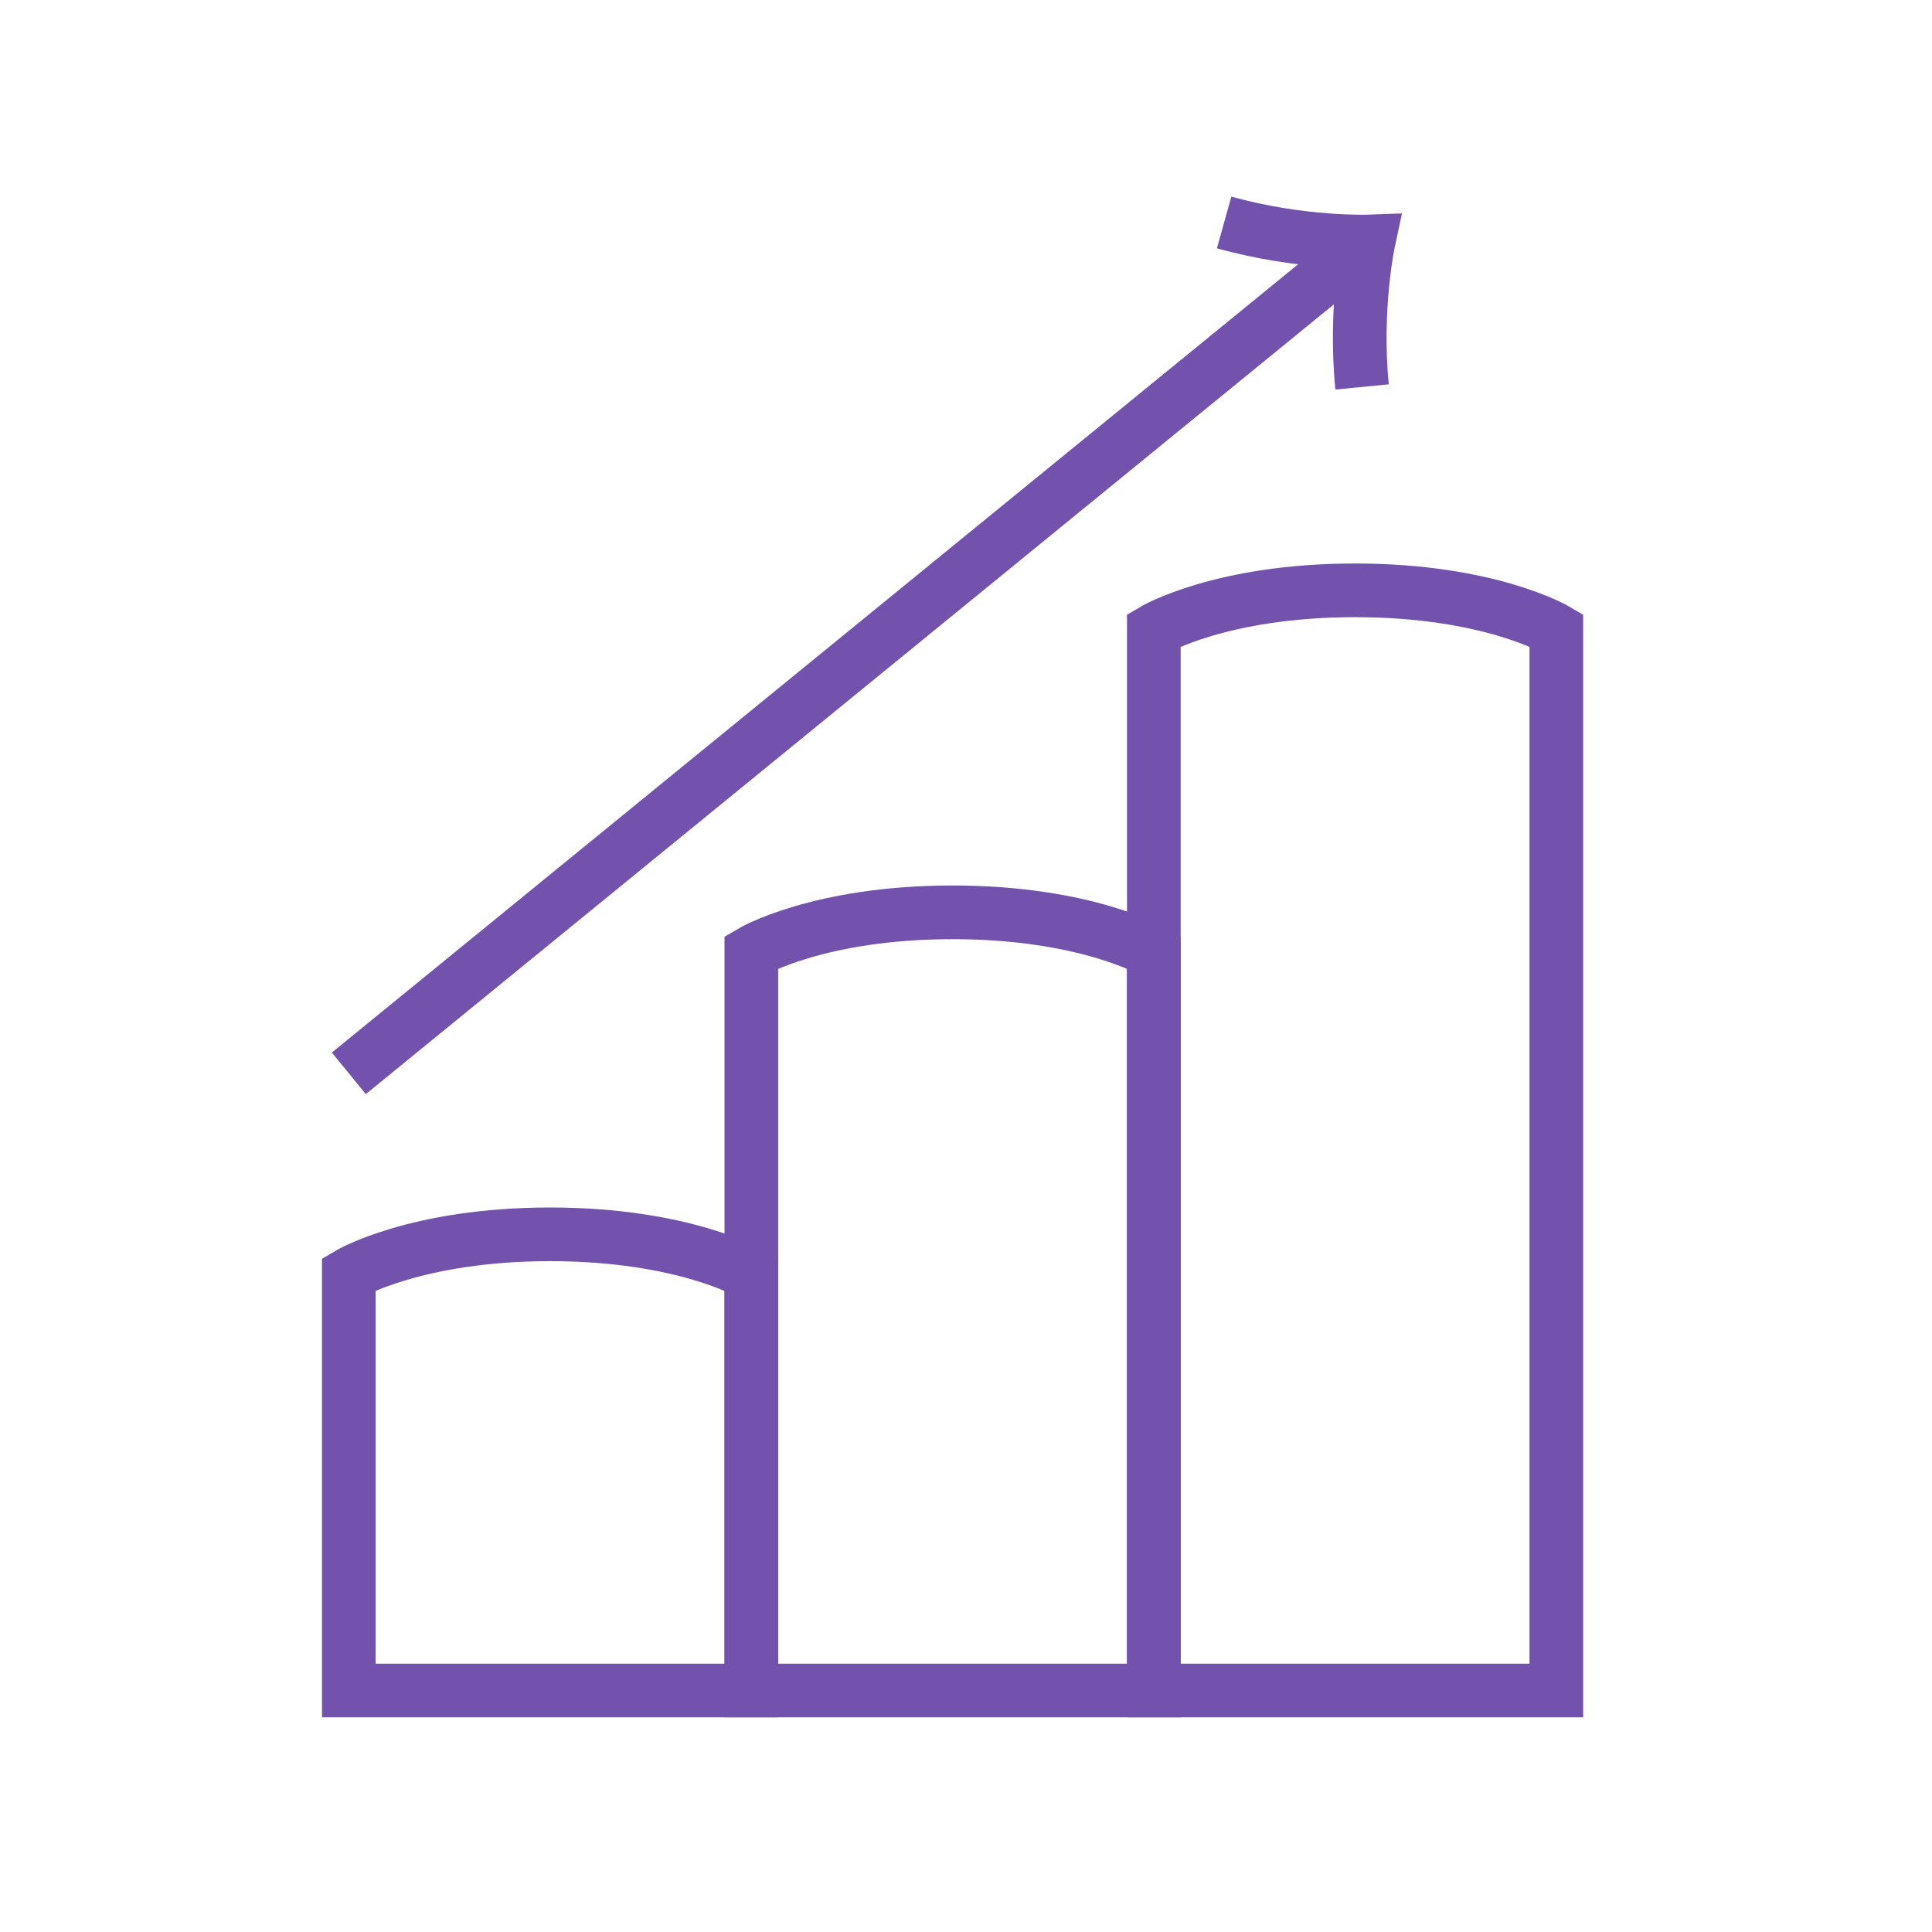
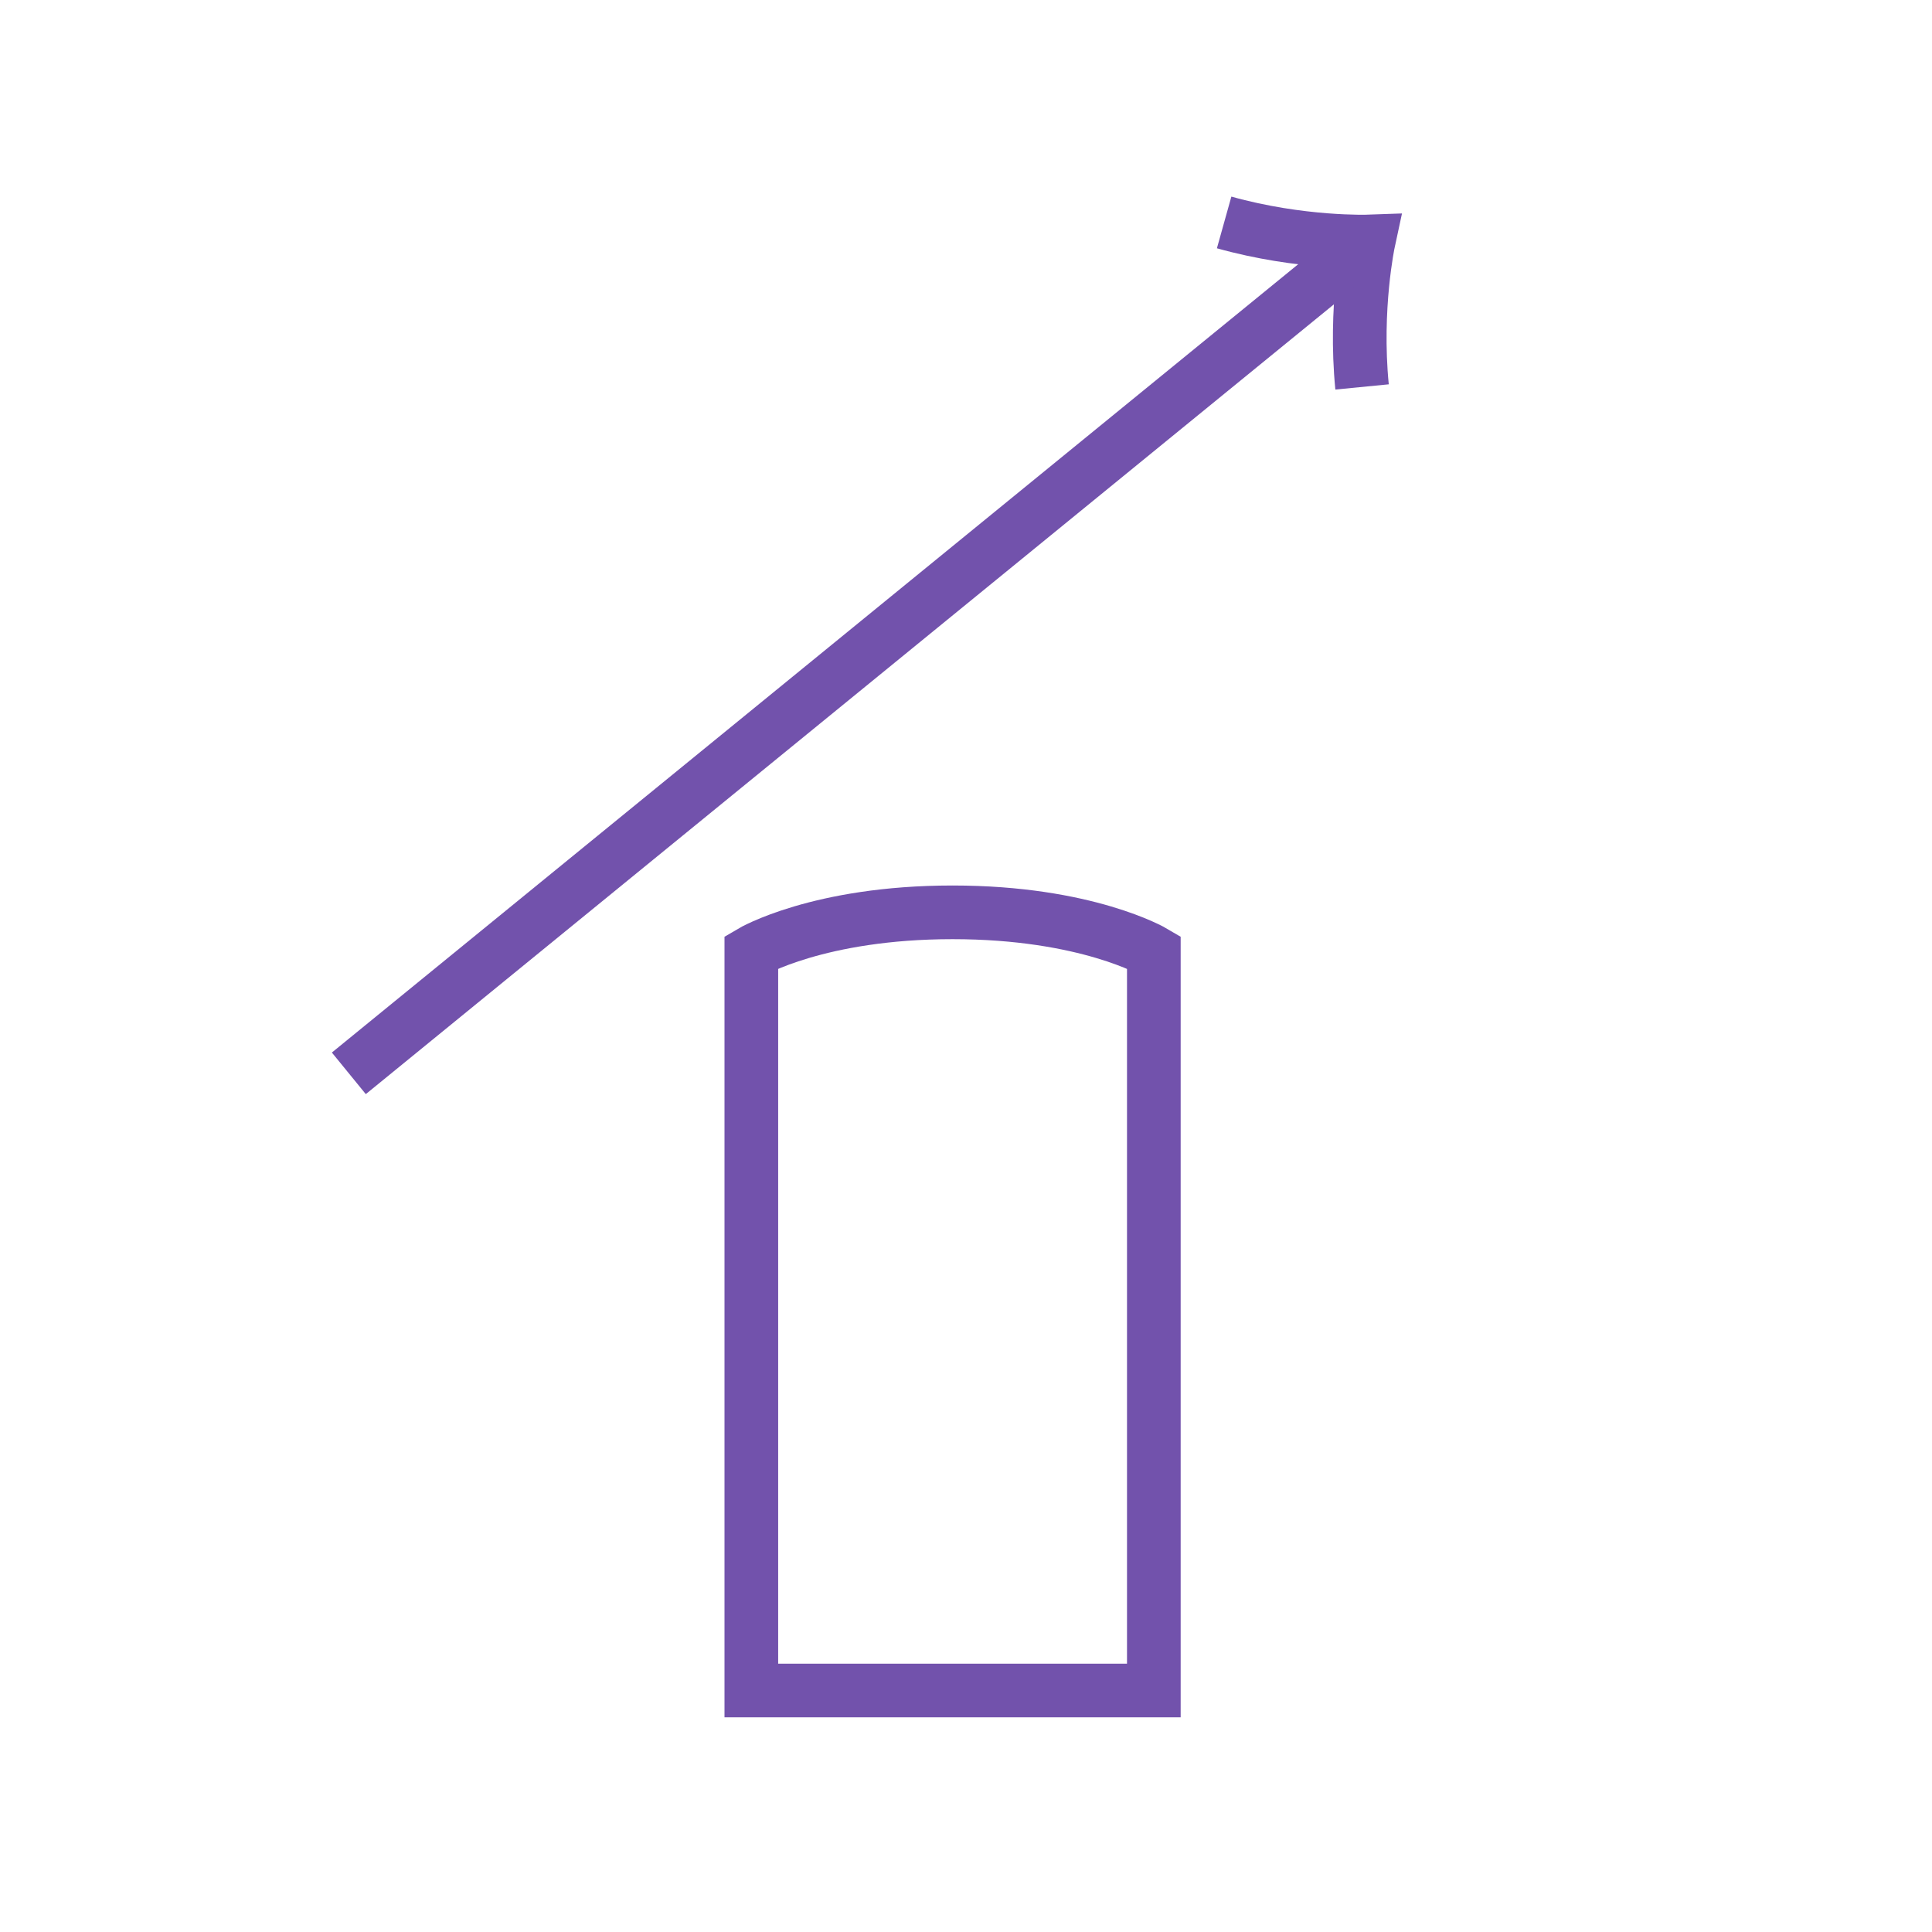
<svg xmlns="http://www.w3.org/2000/svg" id="Icons" viewBox="0 0 72 72">
  <defs>
    <style>
      .cls-1 {
        fill: none;
        stroke: #7252ac;
        stroke-width: 2px;
      }
    </style>
  </defs>
  <path class="cls-1" d="M50.76,14.42c-.29-2.96.24-5.42.24-5.42,0,0-2.52.09-5.38-.71" />
  <line class="cls-1" x1="51" y1="9" x2="13" y2="40" />
  <path class="cls-1" d="M43,63v-27.52s-2.5-1.48-7.5-1.48-7.5,1.48-7.5,1.48v27.52h15Z" />
-   <path class="cls-1" d="M28,63v-15.52s-2.5-1.48-7.5-1.48-7.5,1.48-7.5,1.48v15.52h15Z" />
-   <path class="cls-1" d="M43,63h15V23.48s-2.5-1.48-7.5-1.48-7.5,1.48-7.5,1.48v39.52Z" />
</svg>